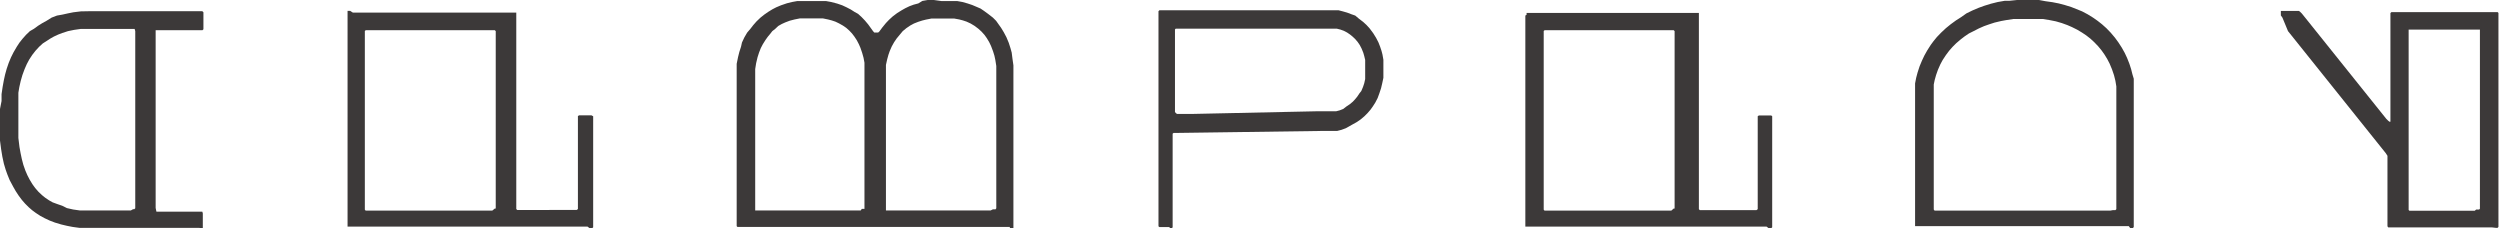
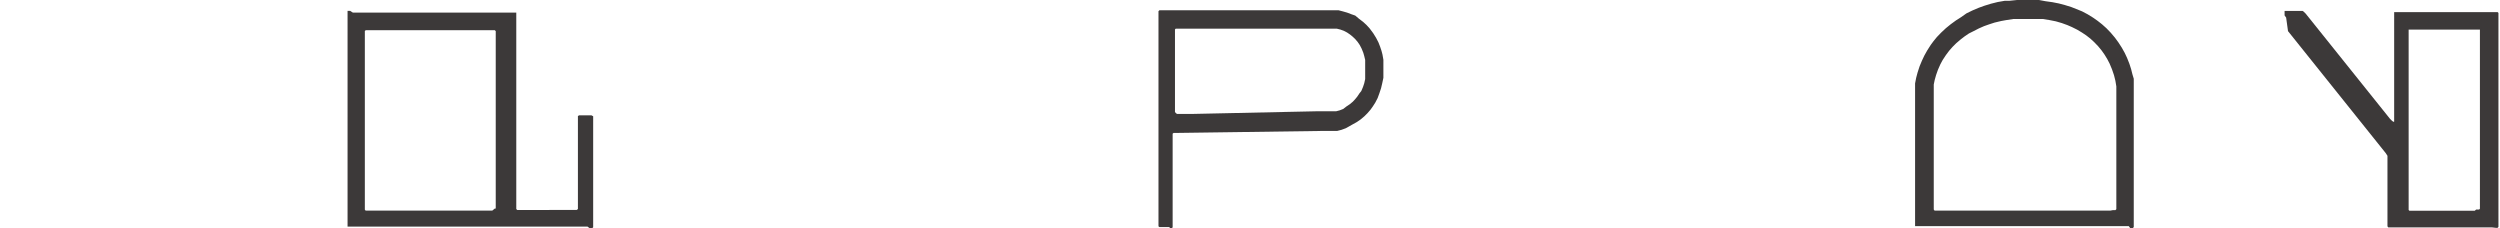
<svg xmlns="http://www.w3.org/2000/svg" viewBox="0 0 160.62 14.67">
  <defs>
    <style>.cls-1{fill:#3c3939;fill-rule:evenodd;}</style>
  </defs>
  <title>アセット 3</title>
  <g id="レイヤー_2" data-name="レイヤー 2">
    <g id="レイヤー_1-2" data-name="レイヤー 1">
      <path class="cls-1" d="M76.61,7.32h-.78l-.13,0-.08,0-.08-.06-.05-.07,0-.11,0-.17V2.08l0-.11,0-.08.05-.05.06,0,.11,0,.17,0h9.42l.32,0,.26,0,.24.06.22.08.21.11.19.13.16.13.17.16.16.19.13.19.12.23.11.27.06.21.06.25,0,.32v.59l0,.32-.06.27-.08.24-.11.26L87.34,6l-.14.21-.14.17-.14.15-.19.16-.21.14L86.3,7l-.23.09-.23.06-.23,0-.3,0-.76,0Zm-1.5,7.34.11,0,.06,0,.06-.05,0-.06,0-.08V8.82l0-.11,0-.06,0-.06.06-.05.09,0,.15,0,9.48-.13.34,0,.25,0,.21,0,.27-.07.27-.1L86.89,8l.27-.15.25-.17.25-.21.19-.19.2-.23.15-.21.16-.25.15-.29L88.62,6l.11-.33.08-.34L88.88,5l0-.38v-.4l0-.38-.06-.34-.06-.23-.09-.27-.11-.28-.15-.29-.18-.29L88,1.83l-.21-.23-.22-.2-.25-.19L87.07,1,86.81.91l-.26-.1L86.27.73,86,.66l-.33,0h-11l-.11,0-.07,0-.06.06,0,.08,0,.13V14.38l0,.1,0,.06.06.05.06,0,.11,0h.51Z" />
      <path class="cls-1" d="M31.63,13.53h-7.9l-.1,0-.08,0-.06,0-.05-.06,0-.08,0-.12v-11l0-.12,0-.09,0-.07.06-.05.07,0,.11,0h7.93l.12,0,.06,0,.06.06,0,.08,0,.13V13.23l0,.11,0,.06,0,0-.06,0Zm6.25,1.13.11,0,.06,0,.06-.06,0-.08,0-.09V7.76l0-.15,0-.08,0-.06L38,7.41l-.08,0-.13,0h-.38l-.13,0-.08,0-.07.05,0,.06,0,.11,0,.17v5.34l0,.11,0,.11,0,.07-.08.06-.07,0-.06,0H33.44l-.13,0-.08,0-.06-.06,0-.06,0-.08,0-.13V1l0-.11,0-.08,0,0-.06,0-.11,0H22.67L22.5.7l-.11,0-.06,0,0,.06,0,.06,0,.11V14.39l0,.11,0,.06.05,0,.09,0,.13,0H37.75Z" />
-       <path class="cls-1" d="M107.38,13.53h-7.9l-.11,0-.08,0-.06,0-.05-.06,0-.08,0-.12v-11l0-.12,0-.09,0-.07.06-.05.07,0,.11,0h7.93l.12,0,.06,0,.06.06,0,.08,0,.13V13.23l0,.11,0,.06,0,0-.06,0Zm6.25,1.13.11,0,.06,0,.06-.06,0-.08,0-.09V7.76l0-.15,0-.08,0-.06-.06-.05-.09,0-.12,0h-.38l-.13,0-.08,0-.07.05,0,.06,0,.11,0,.17v5.34l0,.11,0,.11,0,.07-.08.06-.07,0-.06,0h-3.3l-.13,0-.08,0-.06-.06,0-.06,0-.08,0-.13v-12l0-.15,0-.11,0-.08,0,0-.06,0-.11,0H98.42l-.17,0-.11,0-.06,0,0,.06,0,.06L98,1V14.39l0,.11,0,.06.05,0,.08,0,.13,0H113.5Z" />
-       <path class="cls-1" d="M8.41,13.52H6l-.44,0-.44,0-.42-.06-.4-.09L4,13.22l-.32-.11L3.38,13l-.23-.13-.25-.17-.21-.17-.23-.22-.2-.23-.18-.25-.17-.28-.15-.29-.13-.3-.13-.37-.1-.38-.08-.38-.07-.39-.07-.58,0-.7v-1l0-.42,0-.42,0-.36.06-.36.09-.4.11-.38.14-.38.14-.32.16-.3.19-.29.21-.27L2.52,3l.23-.21L3,2.63l.23-.15.23-.13.28-.13L4,2.12,4.37,2l.39-.08.42-.06.42,0,.53,0h2.2l.15,0,.11,0,.06,0L8.69,2l0,.08,0,.11V13.2l0,.12,0,.06-.06.06-.08,0Zm4.41,1.14.08,0,.08,0,.05,0,0-.06,0-.08,0-.15V14l0-.15,0-.08,0-.06L13,13.6l-.08,0-.15,0-2.34,0-.21,0-.11,0-.06,0L10,13.36l0-.06,0-.1v-11l0-.17L10,2l0-.06.06,0,.11,0,.19,0H12.8l.13,0,.08,0,.06-.06,0-.07,0-.11V1l0-.13,0-.08,0,0L13,.72l-.11,0H5.77L5.2.73,4.71.79,4.36.86,4,.94,3.66,1l-.34.13L3,1.33l-.29.16-.27.17-.26.19L1.92,2l-.25.24-.23.26-.19.24L1.08,3l-.21.36-.16.32-.15.36-.13.38-.1.36-.08.36-.08.44L.1,6.05l0,.44L0,7v.78l0,.7,0,.55.07.54.08.49.1.46.11.37.11.31.15.37L.85,12l.16.28.19.29.21.28.2.23.24.24.22.19.23.17.29.19.28.15.32.15.34.13.4.12.38.09.36.07.44.06.55,0,.61,0h6.55Z" />
      <path class="cls-1" d="M135.59,13.53H124.5l-.1,0-.11,0,0,0-.05-.07,0-.11,0-.17V6l0-.29,0-.28.06-.29.09-.32.12-.34.15-.34.15-.28.21-.32.21-.28.22-.25.23-.23.28-.24.26-.2.28-.19L126.8,2l.33-.17.34-.15.34-.12.34-.11.42-.1.33-.06.46-.07.55,0h.87l.46,0,.44.07.4.08.38.11.36.13.3.13.34.17.3.18.27.18.27.21.24.22.26.27.23.28.19.27.17.28.15.29.15.36.13.38.09.36.06.36,0,.4v7.31l0,.11,0,.07-.06.06-.06,0-.1,0Zm1.27,1.12.1,0,.07,0,.06-.06,0-.09,0-.09V6.17l0-.49,0-.34,0-.28L137,4.76l-.08-.32-.11-.34-.15-.38-.15-.32-.19-.34-.22-.34-.22-.3-.27-.32-.28-.29-.28-.25-.28-.22-.3-.21-.34-.21-.36-.19L133.4.58l-.33-.13-.42-.13-.38-.1-.41-.08-.43-.06L131,0l-.38,0h-.42l-.61,0-.48.05-.3,0-.46.08-.44.11-.42.13-.36.13-.4.17-.39.19L126,1.1l-.33.21-.33.24-.32.26-.3.28-.28.29-.22.27-.17.23-.23.36-.19.34-.15.32-.15.36-.13.4-.09.34-.07.36,0,.34,0,.36v8.28l0,.11,0,.08,0,0,.06,0,.11,0,.11,0h13.45Z" />
-       <path class="cls-1" d="M55.3,13.52H48.69l-.11,0-.06,0,0,0,0-.06,0-.11,0-.21V4.93l0-.49.06-.38.09-.38.1-.31.11-.28.13-.25.17-.27.15-.21.15-.18L49.62,2l.18-.14L50,1.67l.23-.13.22-.1.29-.11.31-.08.35-.07.42,0h.66l.38,0,.34.07.23.06.24.08.23.11.25.14.22.15.2.18.17.18.16.21.15.23.13.25.1.23.11.32.09.32.06.32,0,.32,0,.38,0,.66v7.67l0,.19,0,.11,0,.06-.06,0-.11,0Zm8.35,0H57.17l-.11,0-.08,0-.06,0,0-.06,0-.09,0-.11v-8l0-.46,0-.36,0-.27L57,3.81l.08-.29.08-.23.13-.3.15-.27.17-.25.19-.23L58,2l.23-.19.25-.17.24-.13L59,1.4l.25-.08.24-.06.36-.07.42,0h.65l.38,0,.33.06.23.06.24.08.26.12.25.15.24.18.21.19.19.21.15.21.15.25.12.25.13.34.09.29.06.28.06.38,0,.42,0,.46v8l0,.15,0,.11-.05.07-.06,0-.11,0Zm1.23,1.13.11,0,.06,0,.06,0,0-.06,0-.11,0-.15V4.71l0-.51-.06-.42L65,3.38l-.08-.29-.11-.34-.15-.36-.17-.32-.17-.28-.15-.21L64,1.34l-.21-.21L63.48.89,63.22.7,63,.55,62.72.43,62.46.32,62.16.22,61.84.13,61.51.07l-.34,0-.33,0h-.34L60,0l-.4,0-.34.06L59,.22,58.7.3l-.27.1-.27.13-.23.13-.29.18-.29.22-.23.21-.2.21-.23.28-.2.27-.07.06-.06,0h-.13l-.06,0L56.09,2l-.31-.43-.21-.25-.22-.23-.22-.2L54.91.77,54.66.61,54.39.47,54.11.34,53.79.23l-.38-.1L53.08.07l-.33,0-.32,0h-.38l-.46,0-.38,0-.33.06-.32.08-.38.13-.31.13L49.62.6l-.26.16-.26.18-.25.2-.25.24-.21.24-.17.22L48,2.1l-.18.31-.15.32L47.61,3l-.11.34-.08.32-.09.44,0,.4,0,.27,0,.45v9l0,.17,0,.08,0,.06.05.05.08,0,.15,0H64.88Z" />
-       <path class="cls-1" d="M159,13.54h-3.76l-.25,0-.11,0-.08,0-.05-.05,0-.06,0-.11,0-.17v-11l0-.11,0-.08,0-.06.06,0,.11,0,.17,0h3.93l.15,0,.1,0,.06,0,0,.06,0,.11,0,.17v11l0,.11,0,.06-.05.05-.08,0-.11,0Zm1.37,1.1.09,0,.06-.06,0-.09,0-.13V1l0-.11,0-.06-.05-.05-.06,0-.1,0h-6.49l-.11,0-.07,0-.06.06,0,.09,0,.13V7.46l0,.21,0,.09,0,.06,0,0,0,0h0l-.06,0-.08-.06-.13-.13-5.17-6.45-.25-.31-.11-.11-.08-.06-.09,0-.13,0h-.63l-.17,0-.08,0-.06,0,0,0V.91l0,.08.1.14L147,2l6.28,7.84.11.17,0,.11,0,.15,0,.25v3.91l0,.11.05.07,0,0,.09,0,.13,0h6.44Z" />
+       <path class="cls-1" d="M159,13.54h-3.76l-.25,0-.11,0-.08,0-.05-.05,0-.06,0-.11,0-.17v-11l0-.11,0-.08,0-.06.06,0,.11,0,.17,0h3.93l.15,0,.1,0,.06,0,0,.06,0,.11,0,.17v11l0,.11,0,.06-.05.05-.08,0-.11,0Zm1.37,1.1.09,0,.06-.06,0-.09,0-.13V1l0-.11,0-.06-.05-.05-.06,0-.1,0h-6.49V7.46l0,.21,0,.09,0,.06,0,0,0,0h0l-.06,0-.08-.06-.13-.13-5.17-6.45-.25-.31-.11-.11-.08-.06-.09,0-.13,0h-.63l-.17,0-.08,0-.06,0,0,0V.91l0,.08.1.14L147,2l6.28,7.84.11.17,0,.11,0,.15,0,.25v3.91l0,.11.05.07,0,0,.09,0,.13,0h6.44Z" />
    </g>
  </g>
</svg>